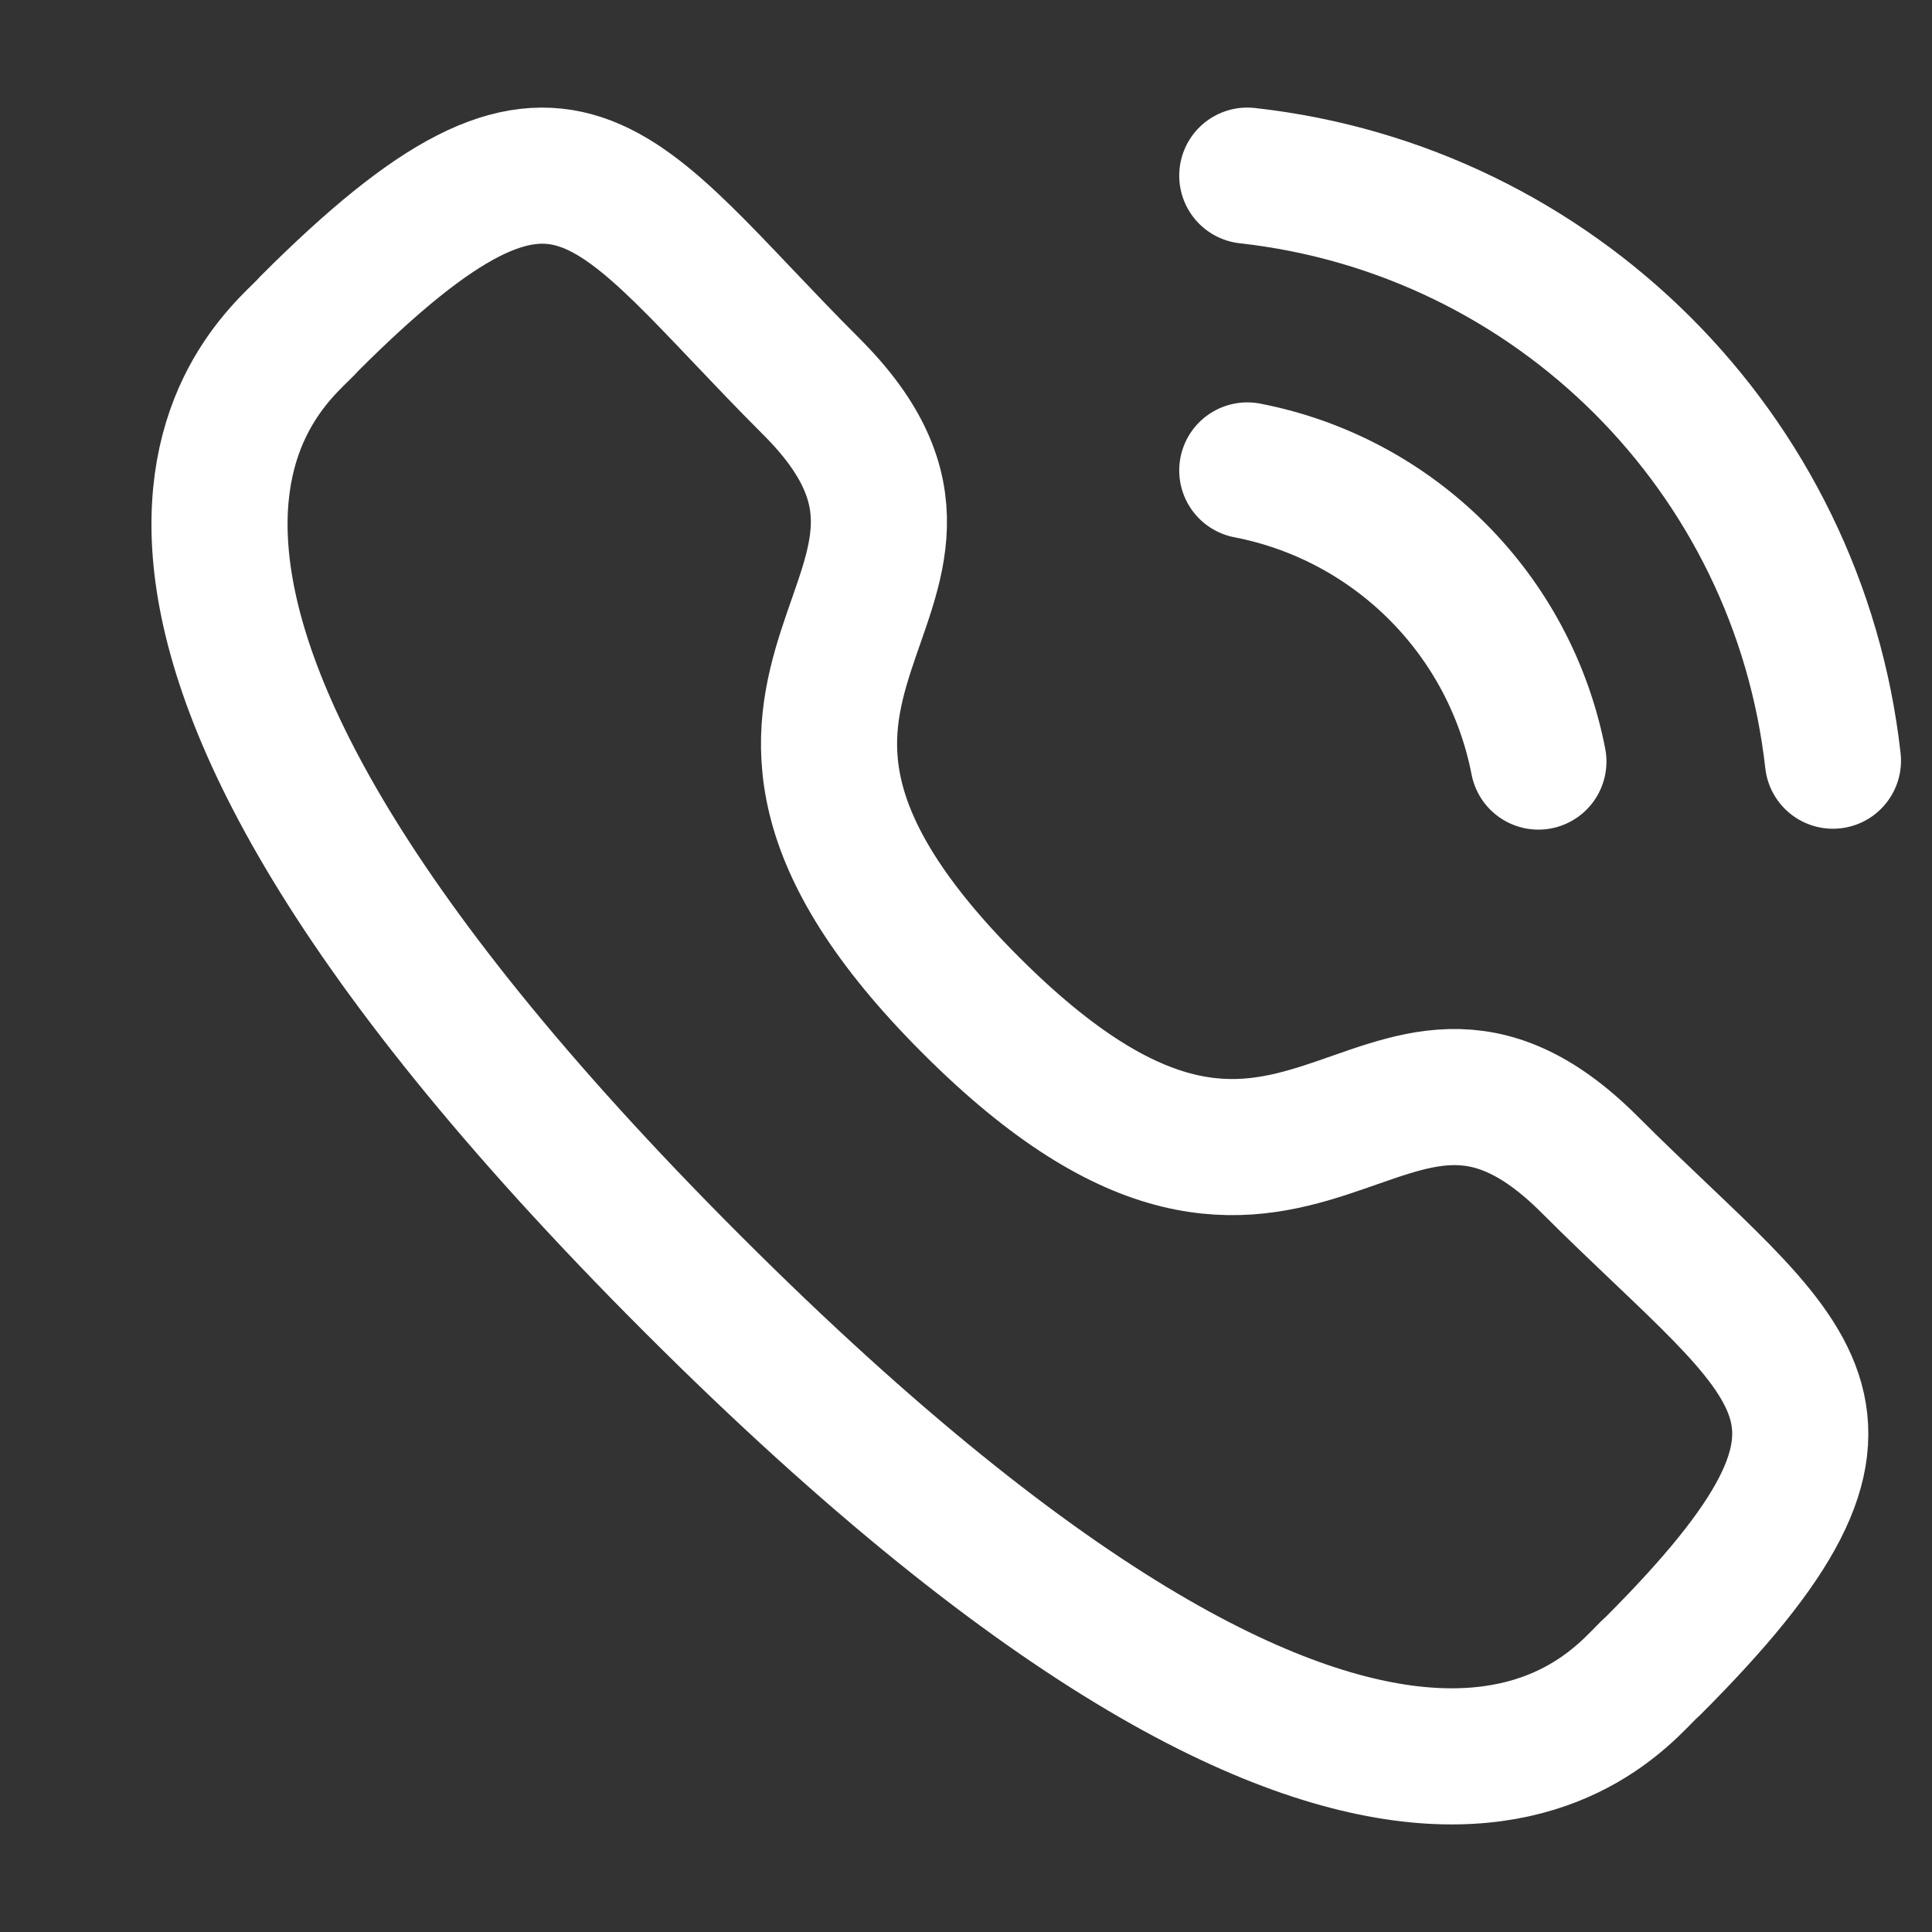
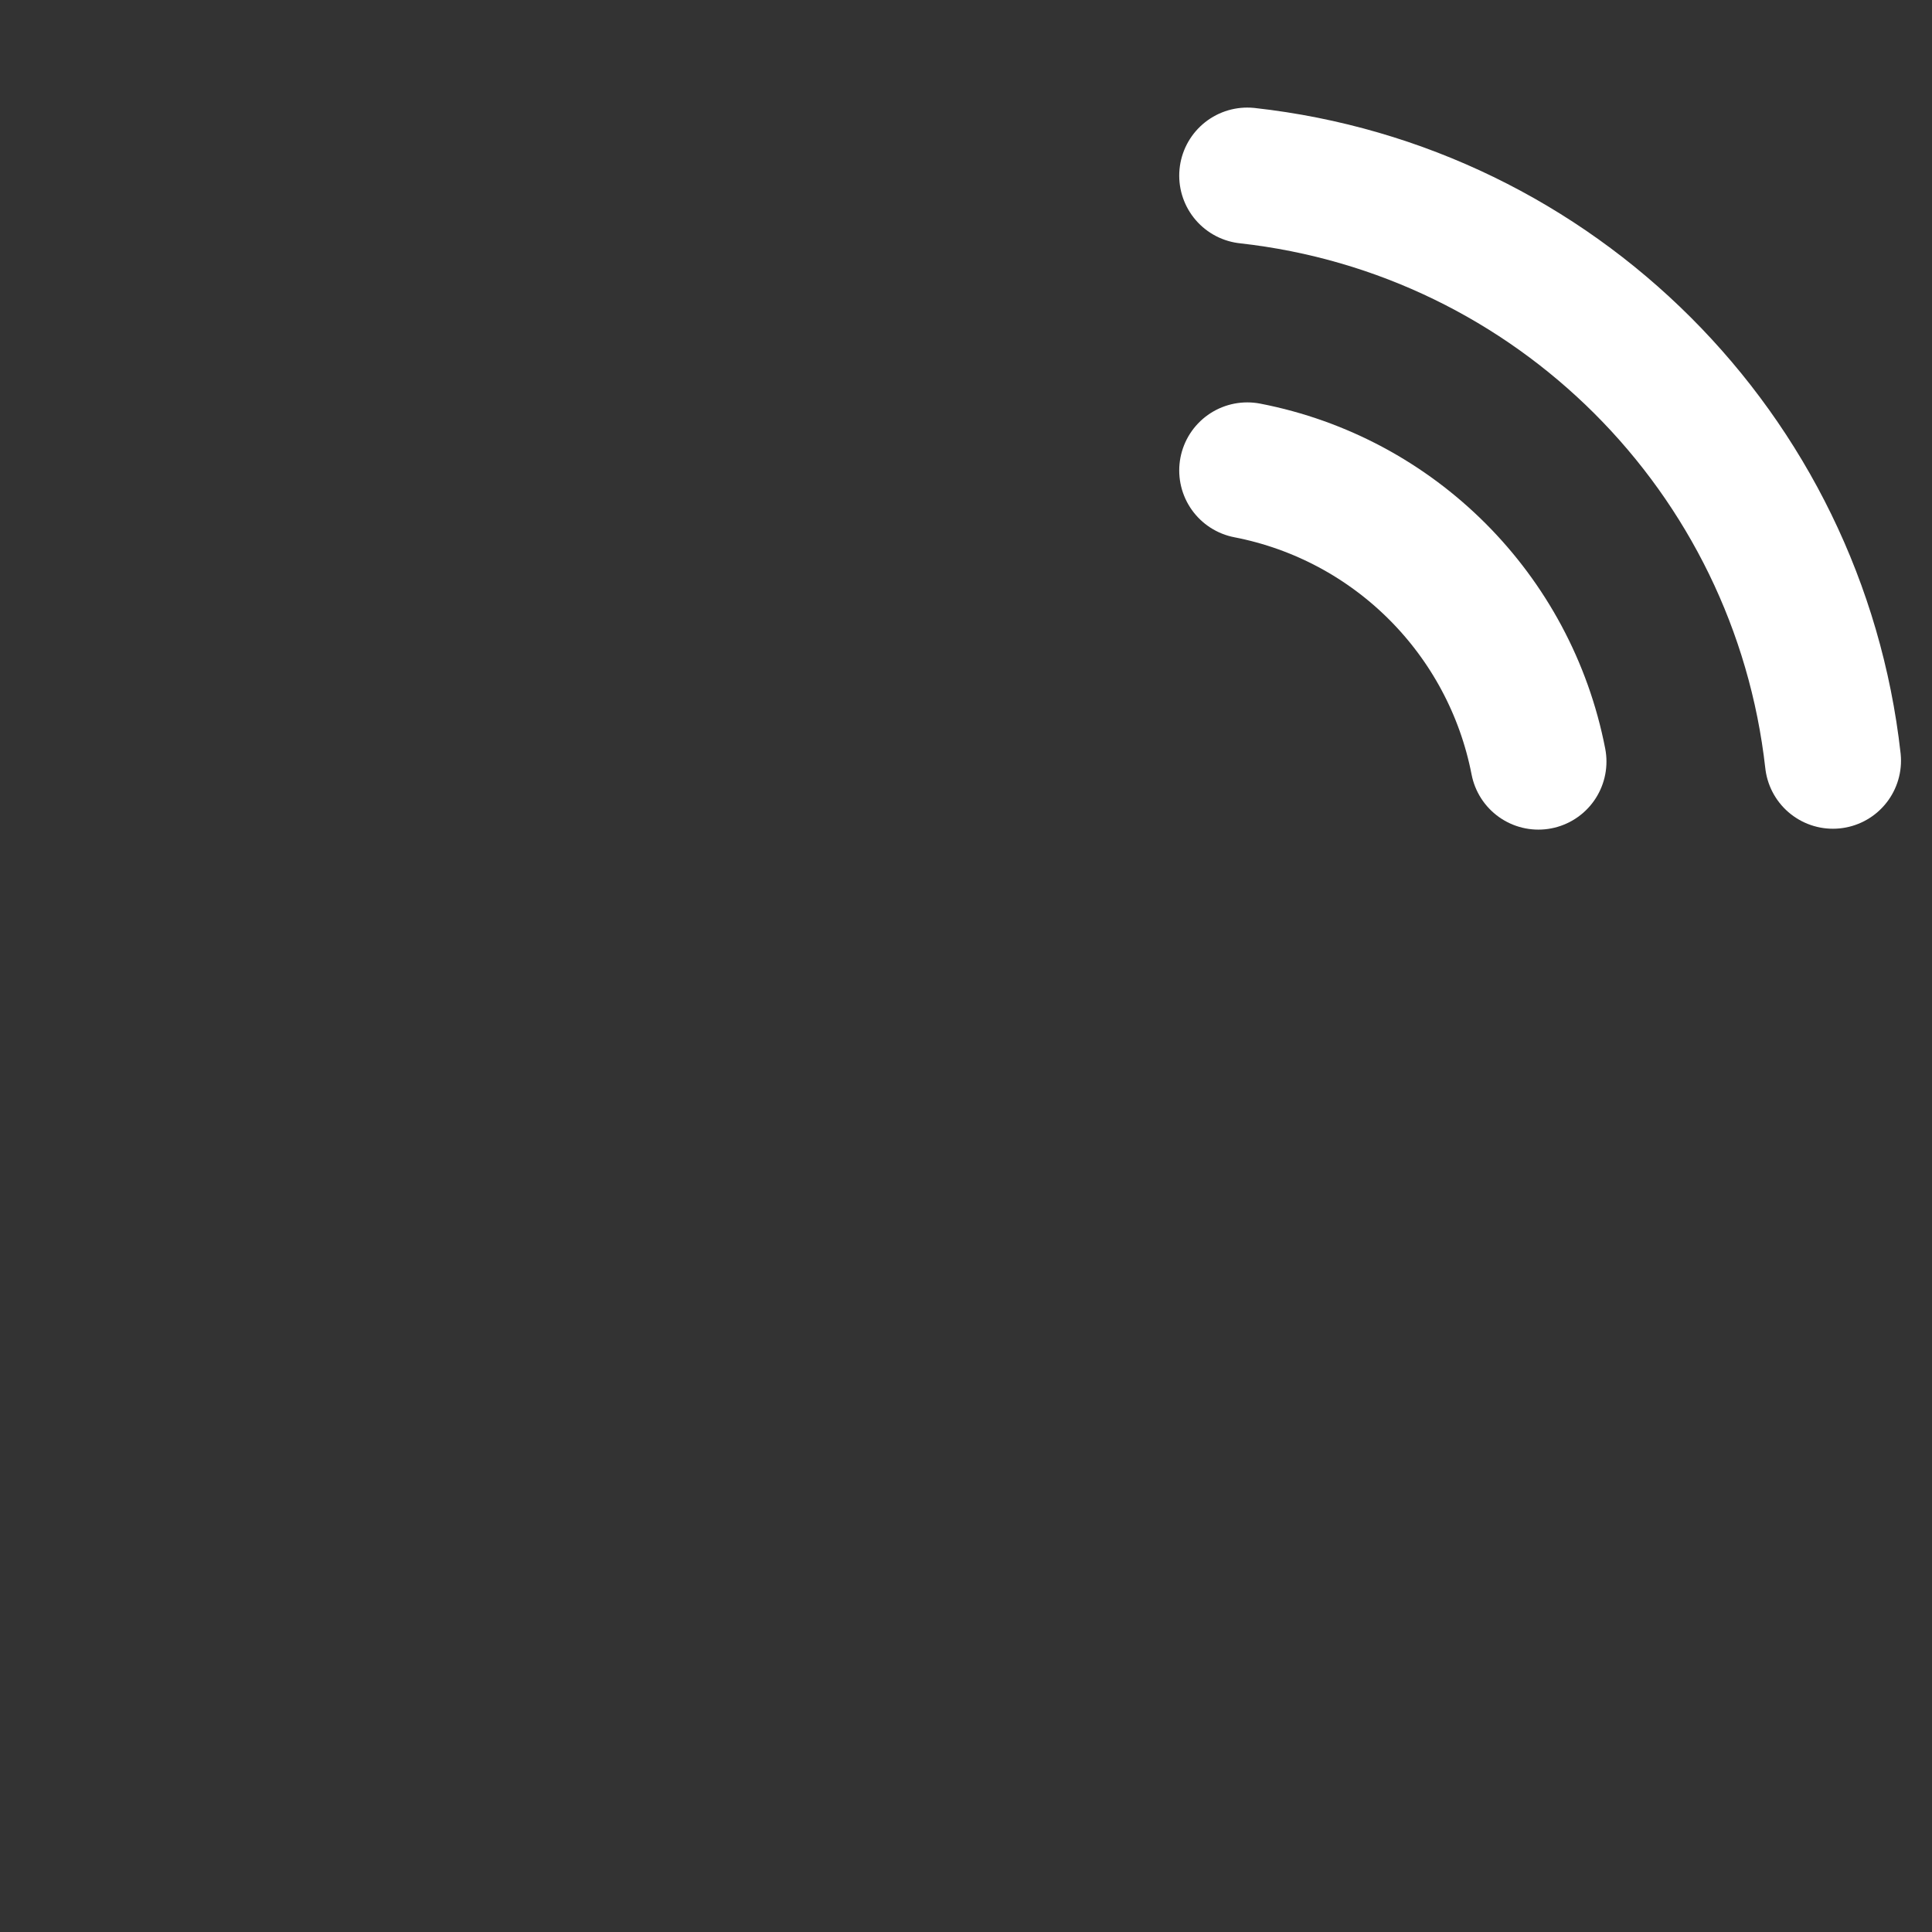
<svg xmlns="http://www.w3.org/2000/svg" width="22" height="22" viewBox="0 0 22 22" fill="none">
  <rect x="0" y="0" width="22" height="22" fill="#333333" stroke="none" />
  <path d="M14.203 2C17.709 2.389 20.479 5.156 20.872 8.662" stroke="white" stroke-width="1.55" stroke-linecap="round" stroke-linejoin="round" />
  <path d="M14.203 5.357C15.88 5.682 17.192 6.995 17.518 8.672" stroke="white" stroke-width="1.55" stroke-linecap="round" stroke-linejoin="round" />
-   <path fill-rule="evenodd" clip-rule="evenodd" d="M11.056 11.447C14.835 15.226 15.692 10.855 18.099 13.259C20.418 15.578 21.753 16.043 18.812 18.981C18.444 19.277 16.105 22.837 7.885 14.619C-0.336 6.4 3.221 4.058 3.517 3.69C6.463 0.744 6.921 2.085 9.241 4.404C11.646 6.809 7.277 7.669 11.056 11.447Z" stroke="white" stroke-width="1.55" stroke-linecap="round" stroke-linejoin="round" />
</svg>